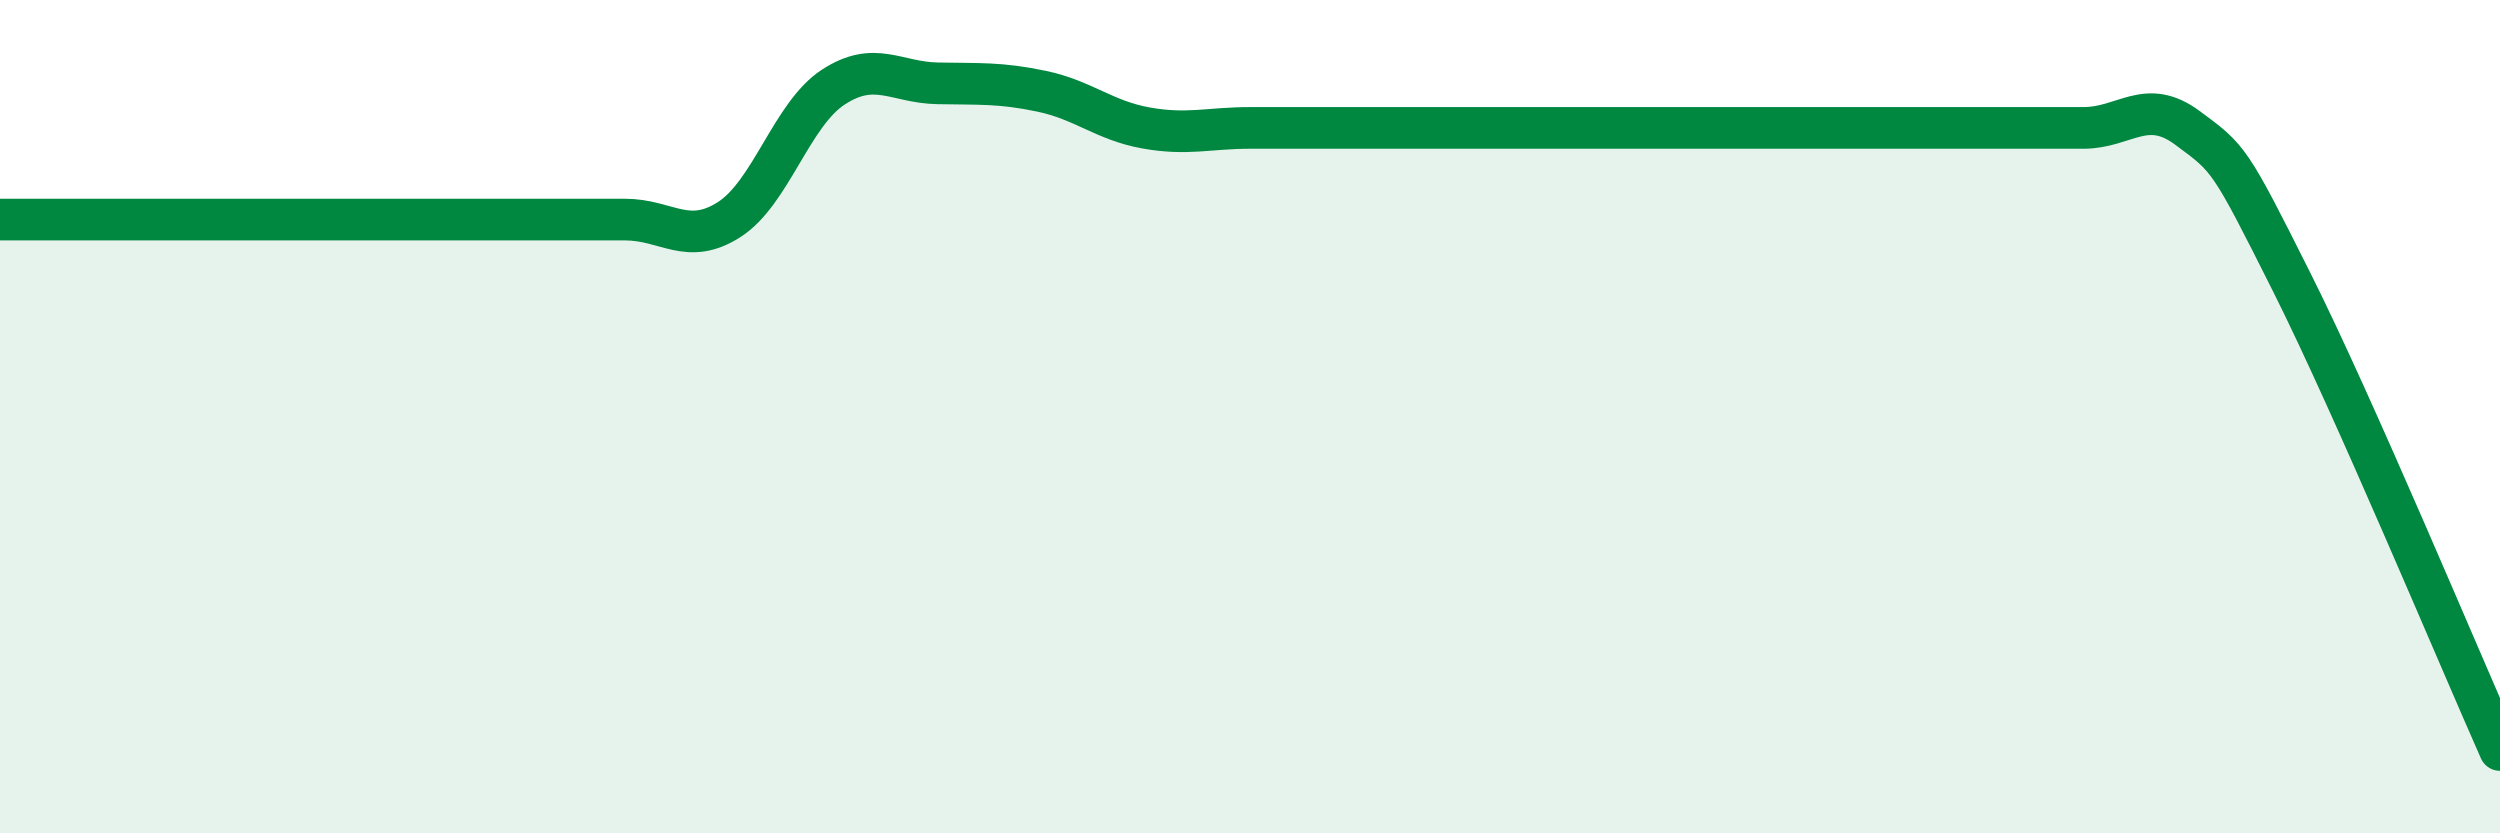
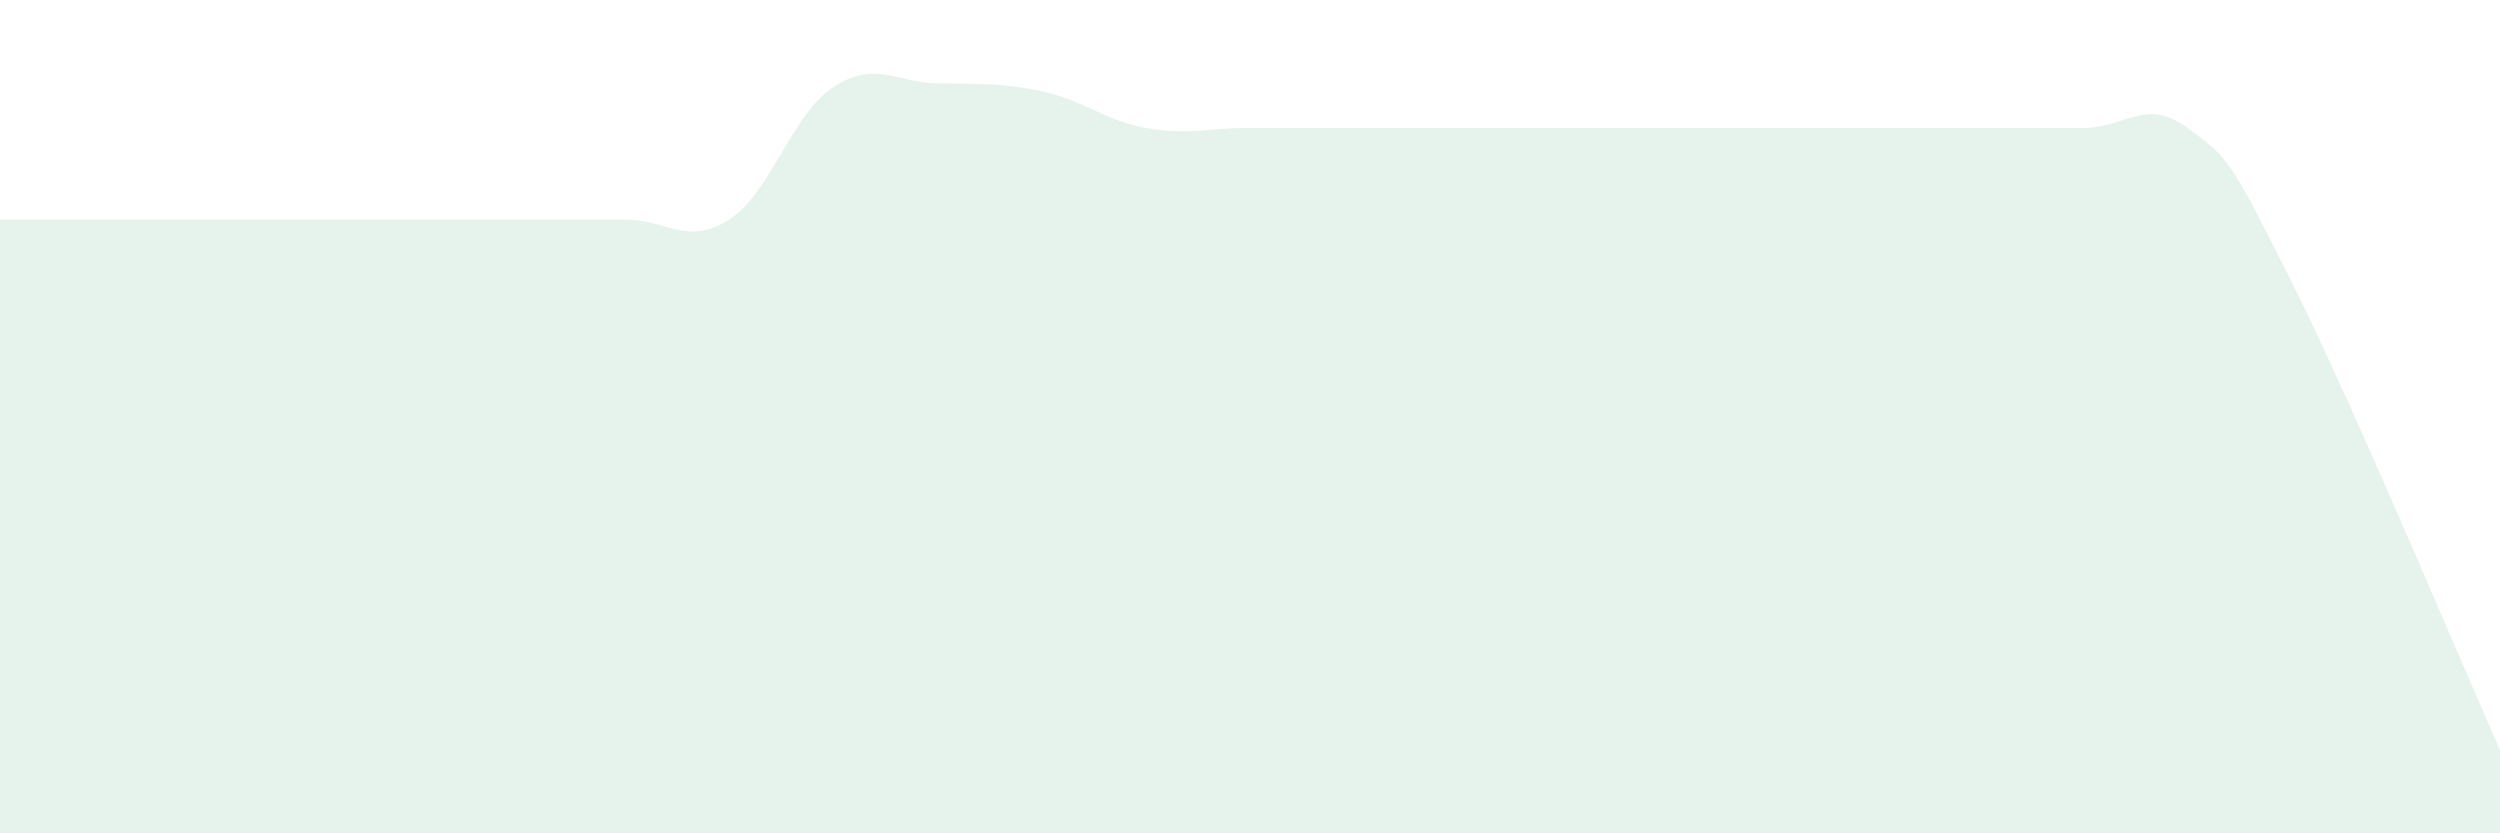
<svg xmlns="http://www.w3.org/2000/svg" width="60" height="20" viewBox="0 0 60 20">
-   <path d="M 0,5.27 C 0.5,5.27 1.5,5.27 2.5,5.27 C 3.5,5.27 4,5.27 5,5.27 C 6,5.27 6.5,5.27 7.5,5.27 C 8.5,5.27 9,5.27 10,5.27 C 11,5.27 11.5,5.27 12.5,5.27 C 13.5,5.27 14,5.27 15,5.27 C 16,5.27 16.5,5.91 17.5,5.27 C 18.5,4.63 19,2.74 20,2.09 C 21,1.44 21.5,1.98 22.5,2 C 23.5,2.02 24,1.98 25,2.19 C 26,2.4 26.5,2.89 27.5,3.07 C 28.5,3.25 29,3.07 30,3.07 C 31,3.07 31.5,3.07 32.5,3.07 C 33.5,3.07 34,3.07 35,3.07 C 36,3.07 36.5,3.07 37.5,3.07 C 38.5,3.07 39,3.07 40,3.07 C 41,3.07 41.5,3.07 42.5,3.07 C 43.5,3.07 44,3.07 45,3.07 C 46,3.07 46.5,3.07 47.5,3.07 C 48.5,3.07 49,3.07 50,3.07 C 51,3.07 51.5,2.33 52.5,3.07 C 53.5,3.81 53.5,3.78 55,6.77 C 56.5,9.76 59,15.75 60,18L60 20L0 20Z" fill="#008740" opacity="0.1" stroke-linecap="round" stroke-linejoin="round" />
-   <path d="M 0,5.27 C 0.5,5.27 1.5,5.27 2.5,5.27 C 3.5,5.27 4,5.27 5,5.27 C 6,5.27 6.5,5.27 7.5,5.27 C 8.5,5.27 9,5.27 10,5.27 C 11,5.27 11.5,5.27 12.5,5.27 C 13.5,5.27 14,5.27 15,5.27 C 16,5.27 16.5,5.91 17.5,5.27 C 18.5,4.63 19,2.74 20,2.09 C 21,1.44 21.5,1.98 22.5,2 C 23.5,2.02 24,1.98 25,2.19 C 26,2.4 26.5,2.89 27.5,3.07 C 28.5,3.25 29,3.07 30,3.07 C 31,3.07 31.5,3.07 32.5,3.07 C 33.5,3.07 34,3.07 35,3.07 C 36,3.07 36.5,3.07 37.5,3.07 C 38.5,3.07 39,3.07 40,3.07 C 41,3.07 41.5,3.07 42.5,3.07 C 43.5,3.07 44,3.07 45,3.07 C 46,3.07 46.5,3.07 47.5,3.07 C 48.5,3.07 49,3.07 50,3.07 C 51,3.07 51.5,2.33 52.5,3.07 C 53.5,3.81 53.5,3.78 55,6.77 C 56.5,9.76 59,15.75 60,18" stroke="#008740" stroke-width="1" fill="none" stroke-linecap="round" stroke-linejoin="round" />
+   <path d="M 0,5.27 C 0.5,5.27 1.5,5.27 2.5,5.27 C 3.5,5.27 4,5.27 5,5.27 C 6,5.27 6.5,5.27 7.5,5.27 C 8.5,5.27 9,5.27 10,5.27 C 11,5.27 11.5,5.27 12.5,5.27 C 13.5,5.27 14,5.27 15,5.27 C 16,5.27 16.5,5.91 17.5,5.27 C 18.5,4.63 19,2.74 20,2.09 C 21,1.44 21.5,1.98 22.5,2 C 23.5,2.02 24,1.98 25,2.19 C 26,2.4 26.5,2.89 27.5,3.07 C 28.5,3.25 29,3.07 30,3.07 C 31,3.07 31.5,3.07 32.5,3.07 C 36,3.07 36.5,3.07 37.5,3.07 C 38.5,3.07 39,3.07 40,3.07 C 41,3.07 41.5,3.07 42.5,3.07 C 43.5,3.07 44,3.07 45,3.07 C 46,3.07 46.5,3.07 47.5,3.07 C 48.5,3.07 49,3.07 50,3.07 C 51,3.07 51.5,2.33 52.5,3.07 C 53.5,3.81 53.5,3.78 55,6.77 C 56.5,9.76 59,15.75 60,18L60 20L0 20Z" fill="#008740" opacity="0.1" stroke-linecap="round" stroke-linejoin="round" />
</svg>